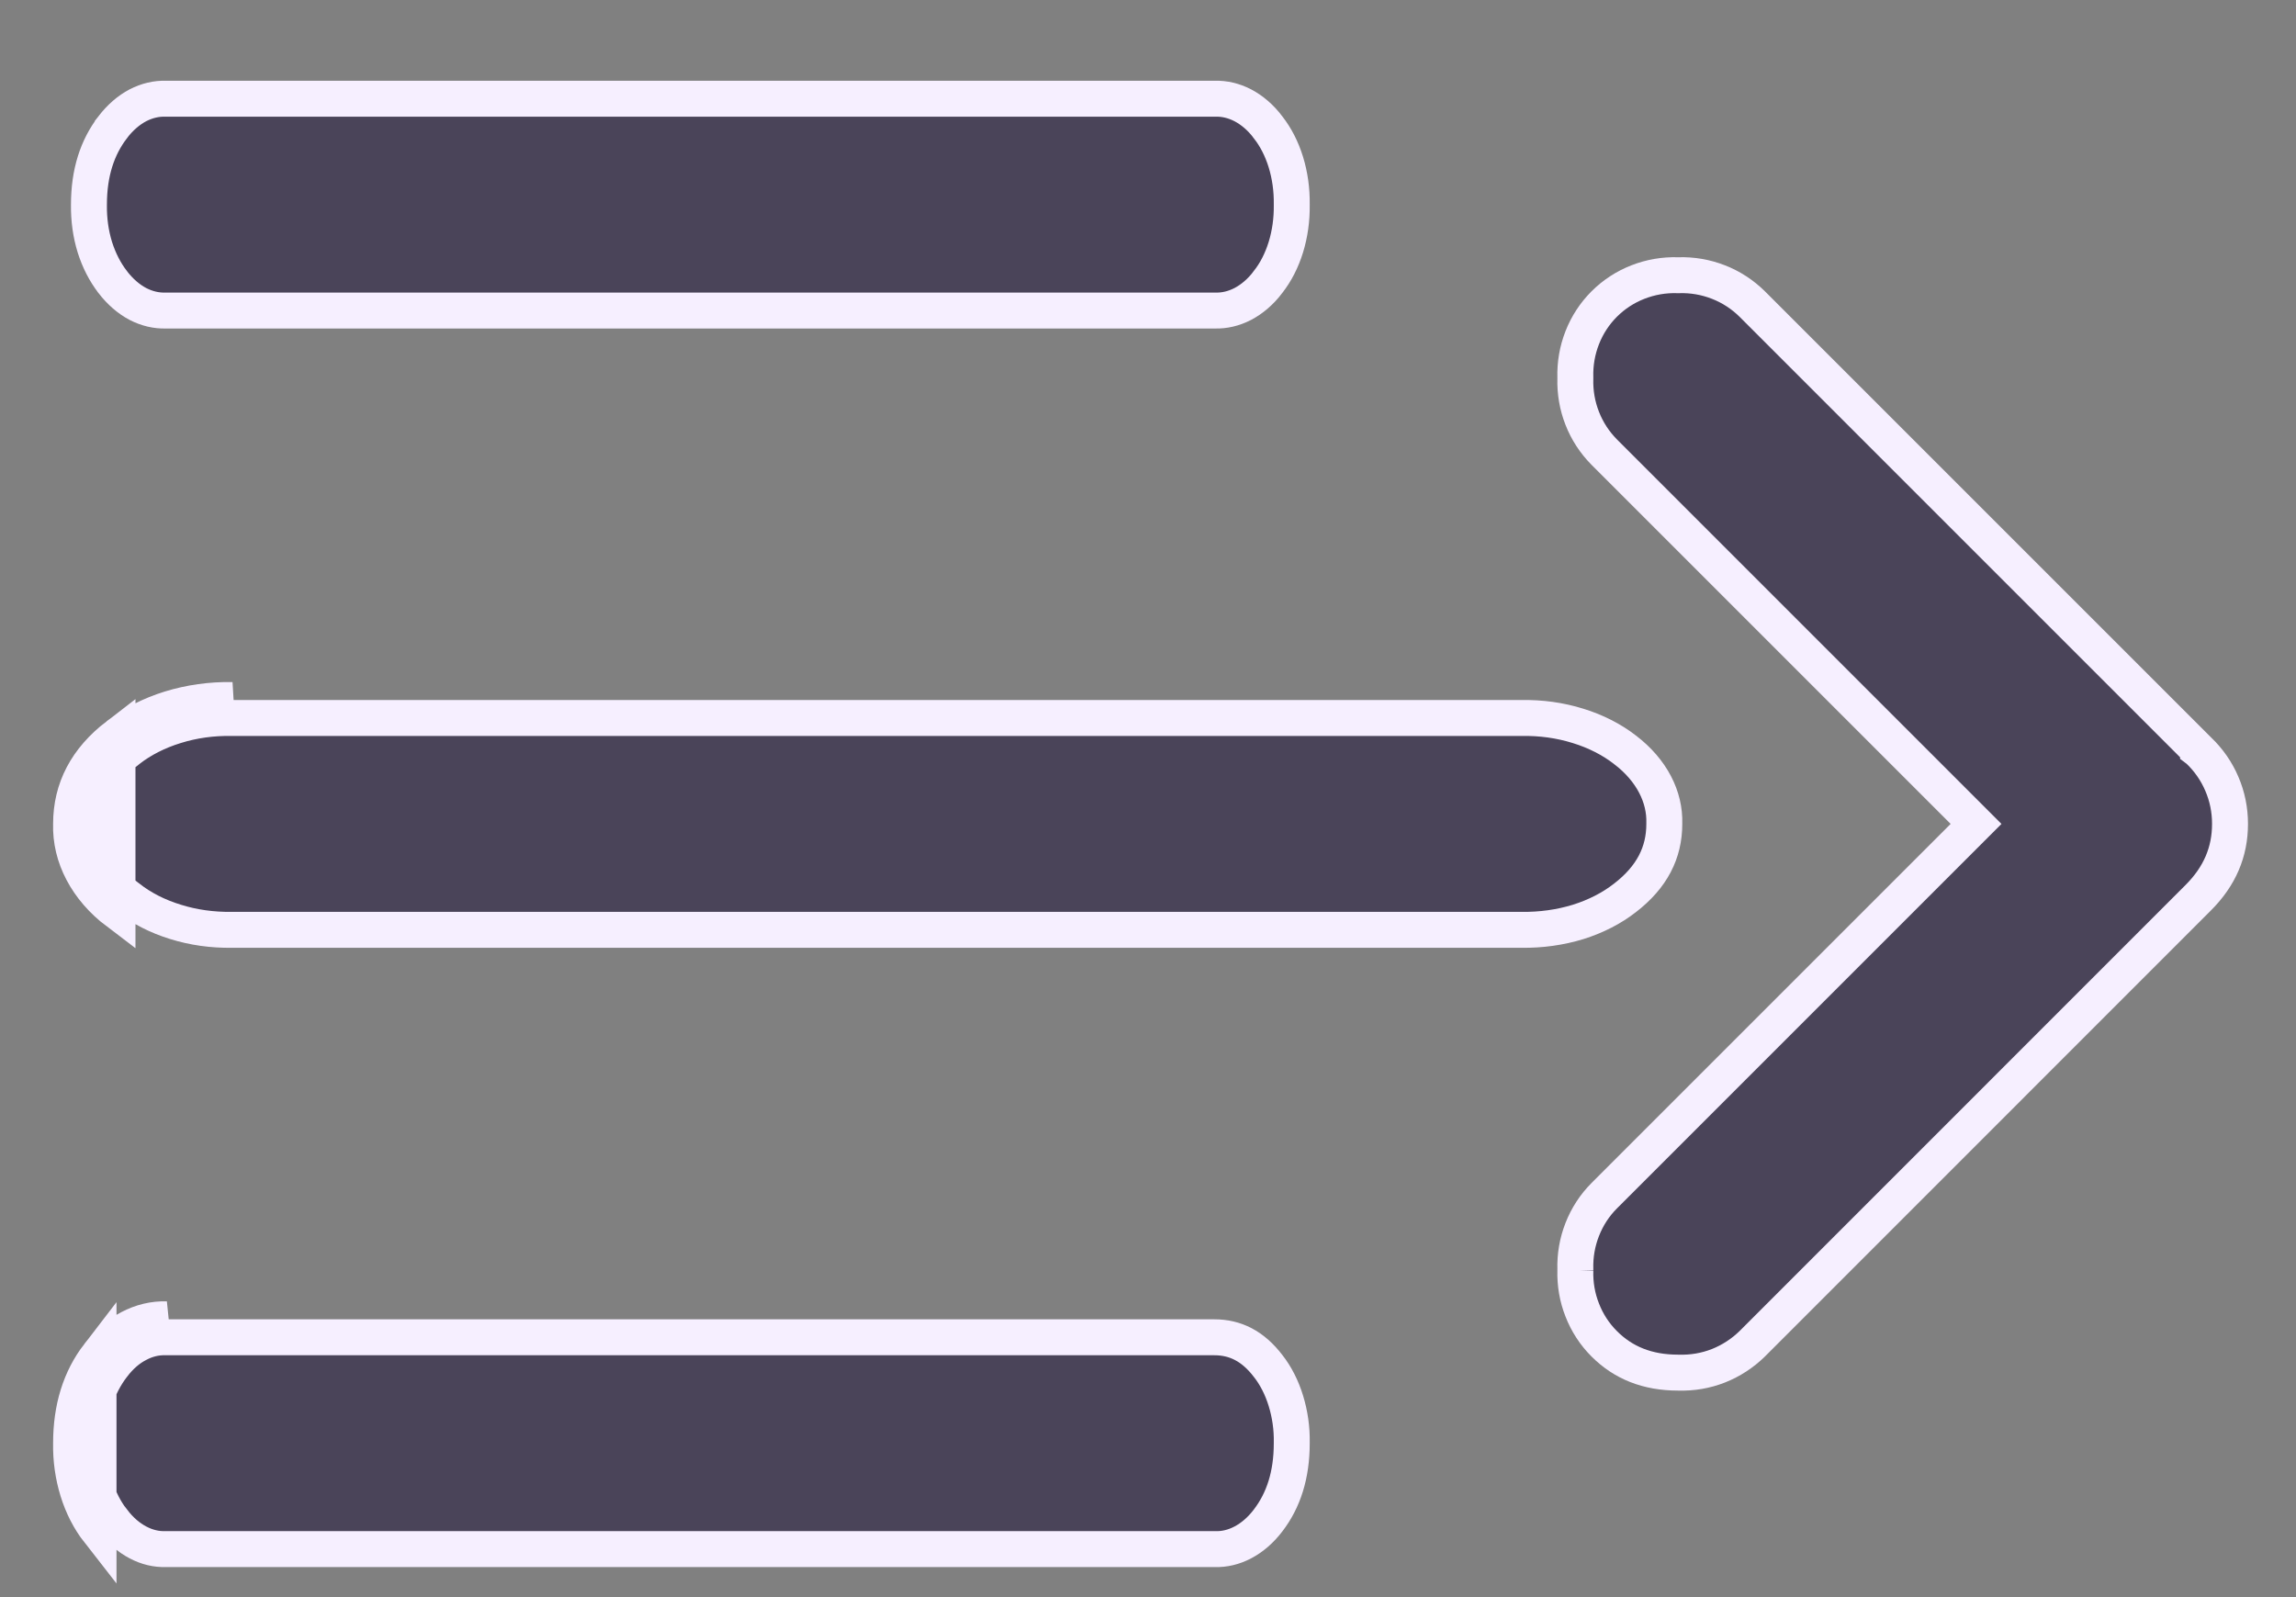
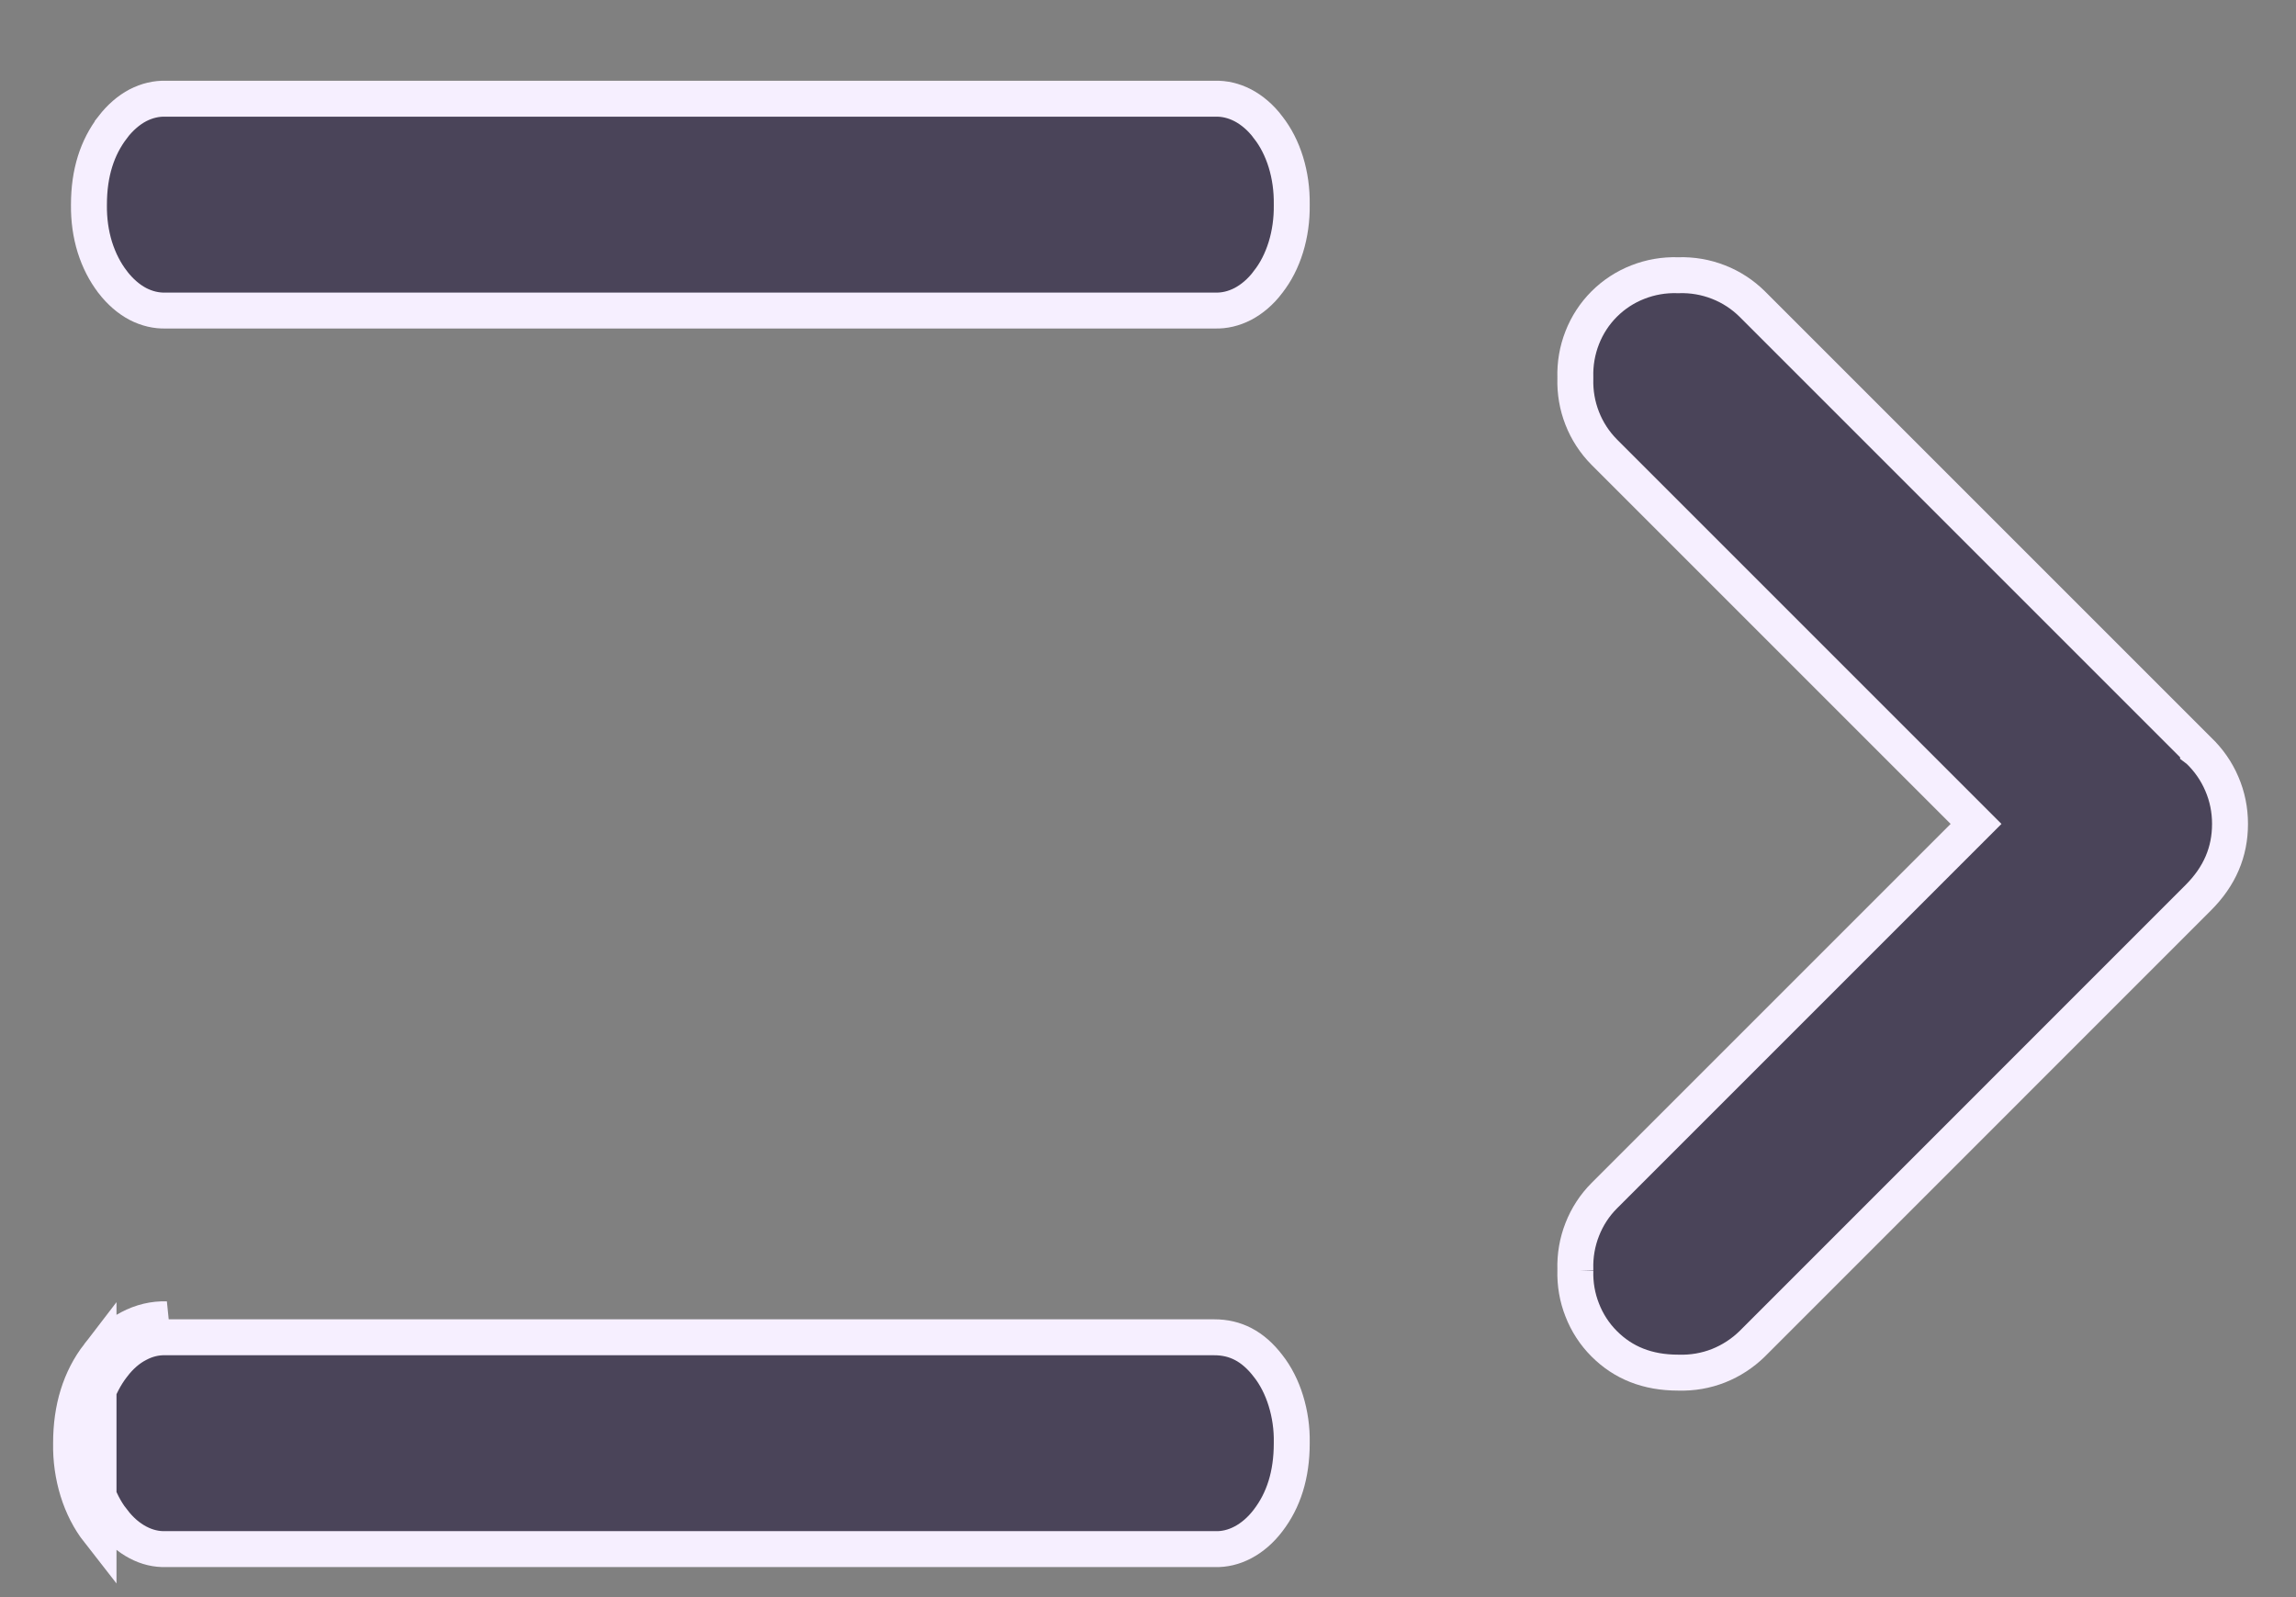
<svg xmlns="http://www.w3.org/2000/svg" width="23" height="16" viewBox="0 0 23 16" fill="none">
  <rect x="0" y="0" width="23" height="16" fill="#808080" stroke="none" />
  <path d="M0.987 13.574C0.803 13.813 0.712 14.107 0.712 14.458C0.709 14.622 0.732 14.784 0.779 14.936C0.826 15.088 0.897 15.226 0.987 15.341V13.574ZM0.987 13.574C1.075 13.458 1.181 13.366 1.298 13.305M0.987 13.574L1.298 13.305M1.298 13.305C1.415 13.243 1.54 13.213 1.666 13.217L1.298 13.305ZM1.666 15.519V15.519L1.661 15.519C1.567 15.522 1.472 15.5 1.382 15.452C1.29 15.404 1.204 15.33 1.13 15.232L1.13 15.232L1.128 15.231C1.053 15.134 0.992 15.016 0.951 14.883C0.909 14.75 0.889 14.606 0.891 14.461L0.891 14.461V14.458C0.891 14.14 0.974 13.886 1.129 13.684L1.129 13.684L1.13 13.683C1.204 13.585 1.29 13.511 1.382 13.464C1.472 13.416 1.567 13.394 1.661 13.397L1.661 13.397H1.666H12.165C12.373 13.397 12.55 13.484 12.703 13.684L12.704 13.685C12.779 13.781 12.84 13.899 12.881 14.033C12.922 14.166 12.943 14.309 12.94 14.454L12.94 14.454V14.458C12.94 14.776 12.858 15.03 12.703 15.232L12.703 15.232C12.628 15.331 12.541 15.404 12.45 15.452C12.359 15.5 12.264 15.522 12.171 15.519L12.171 15.519H12.165H1.666Z" fill="#4A4459" stroke="#F6EFFF" stroke-width="0.36" />
  <path d="M19.668 8.381L19.795 8.254L19.668 8.127L16.07 4.529C16.07 4.529 16.07 4.529 16.07 4.529C15.974 4.432 15.899 4.317 15.85 4.191C15.8 4.064 15.777 3.929 15.781 3.793L15.781 3.793L15.781 3.781C15.777 3.645 15.8 3.51 15.85 3.383C15.899 3.257 15.974 3.142 16.07 3.046C16.166 2.95 16.281 2.875 16.407 2.826C16.534 2.776 16.669 2.753 16.805 2.757L16.805 2.757L16.817 2.757C16.953 2.753 17.088 2.776 17.215 2.826C17.341 2.875 17.456 2.95 17.553 3.046C17.553 3.046 17.553 3.046 17.553 3.046L22.019 7.512L22.019 7.513L22.023 7.516C22.123 7.611 22.203 7.725 22.257 7.852C22.312 7.979 22.339 8.115 22.339 8.253L22.339 8.254C22.339 8.534 22.236 8.779 22.019 8.995L17.553 13.462C17.553 13.462 17.553 13.462 17.553 13.462C17.456 13.557 17.341 13.632 17.215 13.682C17.088 13.732 16.953 13.755 16.817 13.751L16.817 13.751L16.811 13.751C16.503 13.751 16.261 13.653 16.07 13.462C15.974 13.366 15.899 13.251 15.85 13.124C15.8 12.998 15.777 12.863 15.781 12.726L15.781 12.727L15.781 12.715C15.777 12.579 15.8 12.444 15.85 12.317C15.899 12.191 15.974 12.075 16.07 11.979C16.07 11.979 16.07 11.979 16.07 11.979L19.668 8.381Z" fill="#4A4459" stroke="#F6EFFF" stroke-width="0.36" />
  <path d="M1.666 3.111V3.111L1.66 3.111C1.567 3.114 1.472 3.092 1.381 3.045C1.29 2.997 1.204 2.923 1.129 2.826L1.129 2.826L1.128 2.824C1.053 2.727 0.992 2.609 0.95 2.476C0.909 2.343 0.889 2.199 0.891 2.053L0.891 2.053V2.05C0.891 1.731 0.974 1.477 1.129 1.275L1.129 1.275L1.129 1.274C1.204 1.177 1.29 1.103 1.381 1.055C1.472 1.008 1.567 0.986 1.66 0.989L1.66 0.989H1.666H12.165V0.989L12.171 0.989C12.264 0.986 12.359 1.008 12.45 1.055C12.541 1.103 12.628 1.176 12.702 1.274L12.702 1.274L12.703 1.276C12.779 1.372 12.84 1.491 12.881 1.624C12.922 1.757 12.942 1.901 12.94 2.047L12.94 2.047L12.94 2.053C12.942 2.199 12.922 2.343 12.881 2.476C12.84 2.609 12.779 2.728 12.703 2.824L12.702 2.826C12.628 2.924 12.541 2.997 12.45 3.045C12.359 3.092 12.264 3.114 12.171 3.111L12.171 3.111H12.165H1.666Z" fill="#4A4459" stroke="#F6EFFF" stroke-width="0.36" />
-   <path d="M1.177 7.369C0.867 7.607 0.712 7.902 0.712 8.254C0.707 8.418 0.746 8.581 0.826 8.732C0.906 8.884 1.025 9.022 1.177 9.137V7.369ZM1.177 7.369C1.327 7.253 1.506 7.161 1.703 7.1M1.177 7.369L1.703 7.1M1.703 7.1C1.901 7.039 2.113 7.009 2.326 7.013L1.703 7.1ZM2.326 9.315V9.315L2.323 9.315C2.128 9.318 1.935 9.291 1.757 9.235C1.578 9.18 1.418 9.098 1.287 8.995L1.287 8.995L1.285 8.994C1.152 8.893 1.051 8.775 0.985 8.649C0.919 8.523 0.888 8.391 0.892 8.259L0.892 8.259V8.254C0.892 7.965 1.015 7.72 1.286 7.512L1.286 7.512L1.287 7.511C1.418 7.409 1.578 7.327 1.757 7.272C1.935 7.216 2.128 7.189 2.323 7.193L2.323 7.193H2.326H15.238V7.193L15.241 7.193C15.436 7.189 15.629 7.216 15.808 7.272C15.987 7.327 16.146 7.409 16.278 7.511L16.278 7.511L16.279 7.512C16.412 7.613 16.513 7.732 16.579 7.858C16.645 7.984 16.676 8.117 16.672 8.248L16.672 8.248V8.254C16.672 8.542 16.549 8.786 16.278 8.995L16.278 8.995C16.146 9.098 15.987 9.18 15.808 9.236C15.629 9.291 15.435 9.318 15.241 9.315V9.315H15.238H2.326Z" fill="#4A4459" stroke="#F6EFFF" stroke-width="0.36" />
</svg>